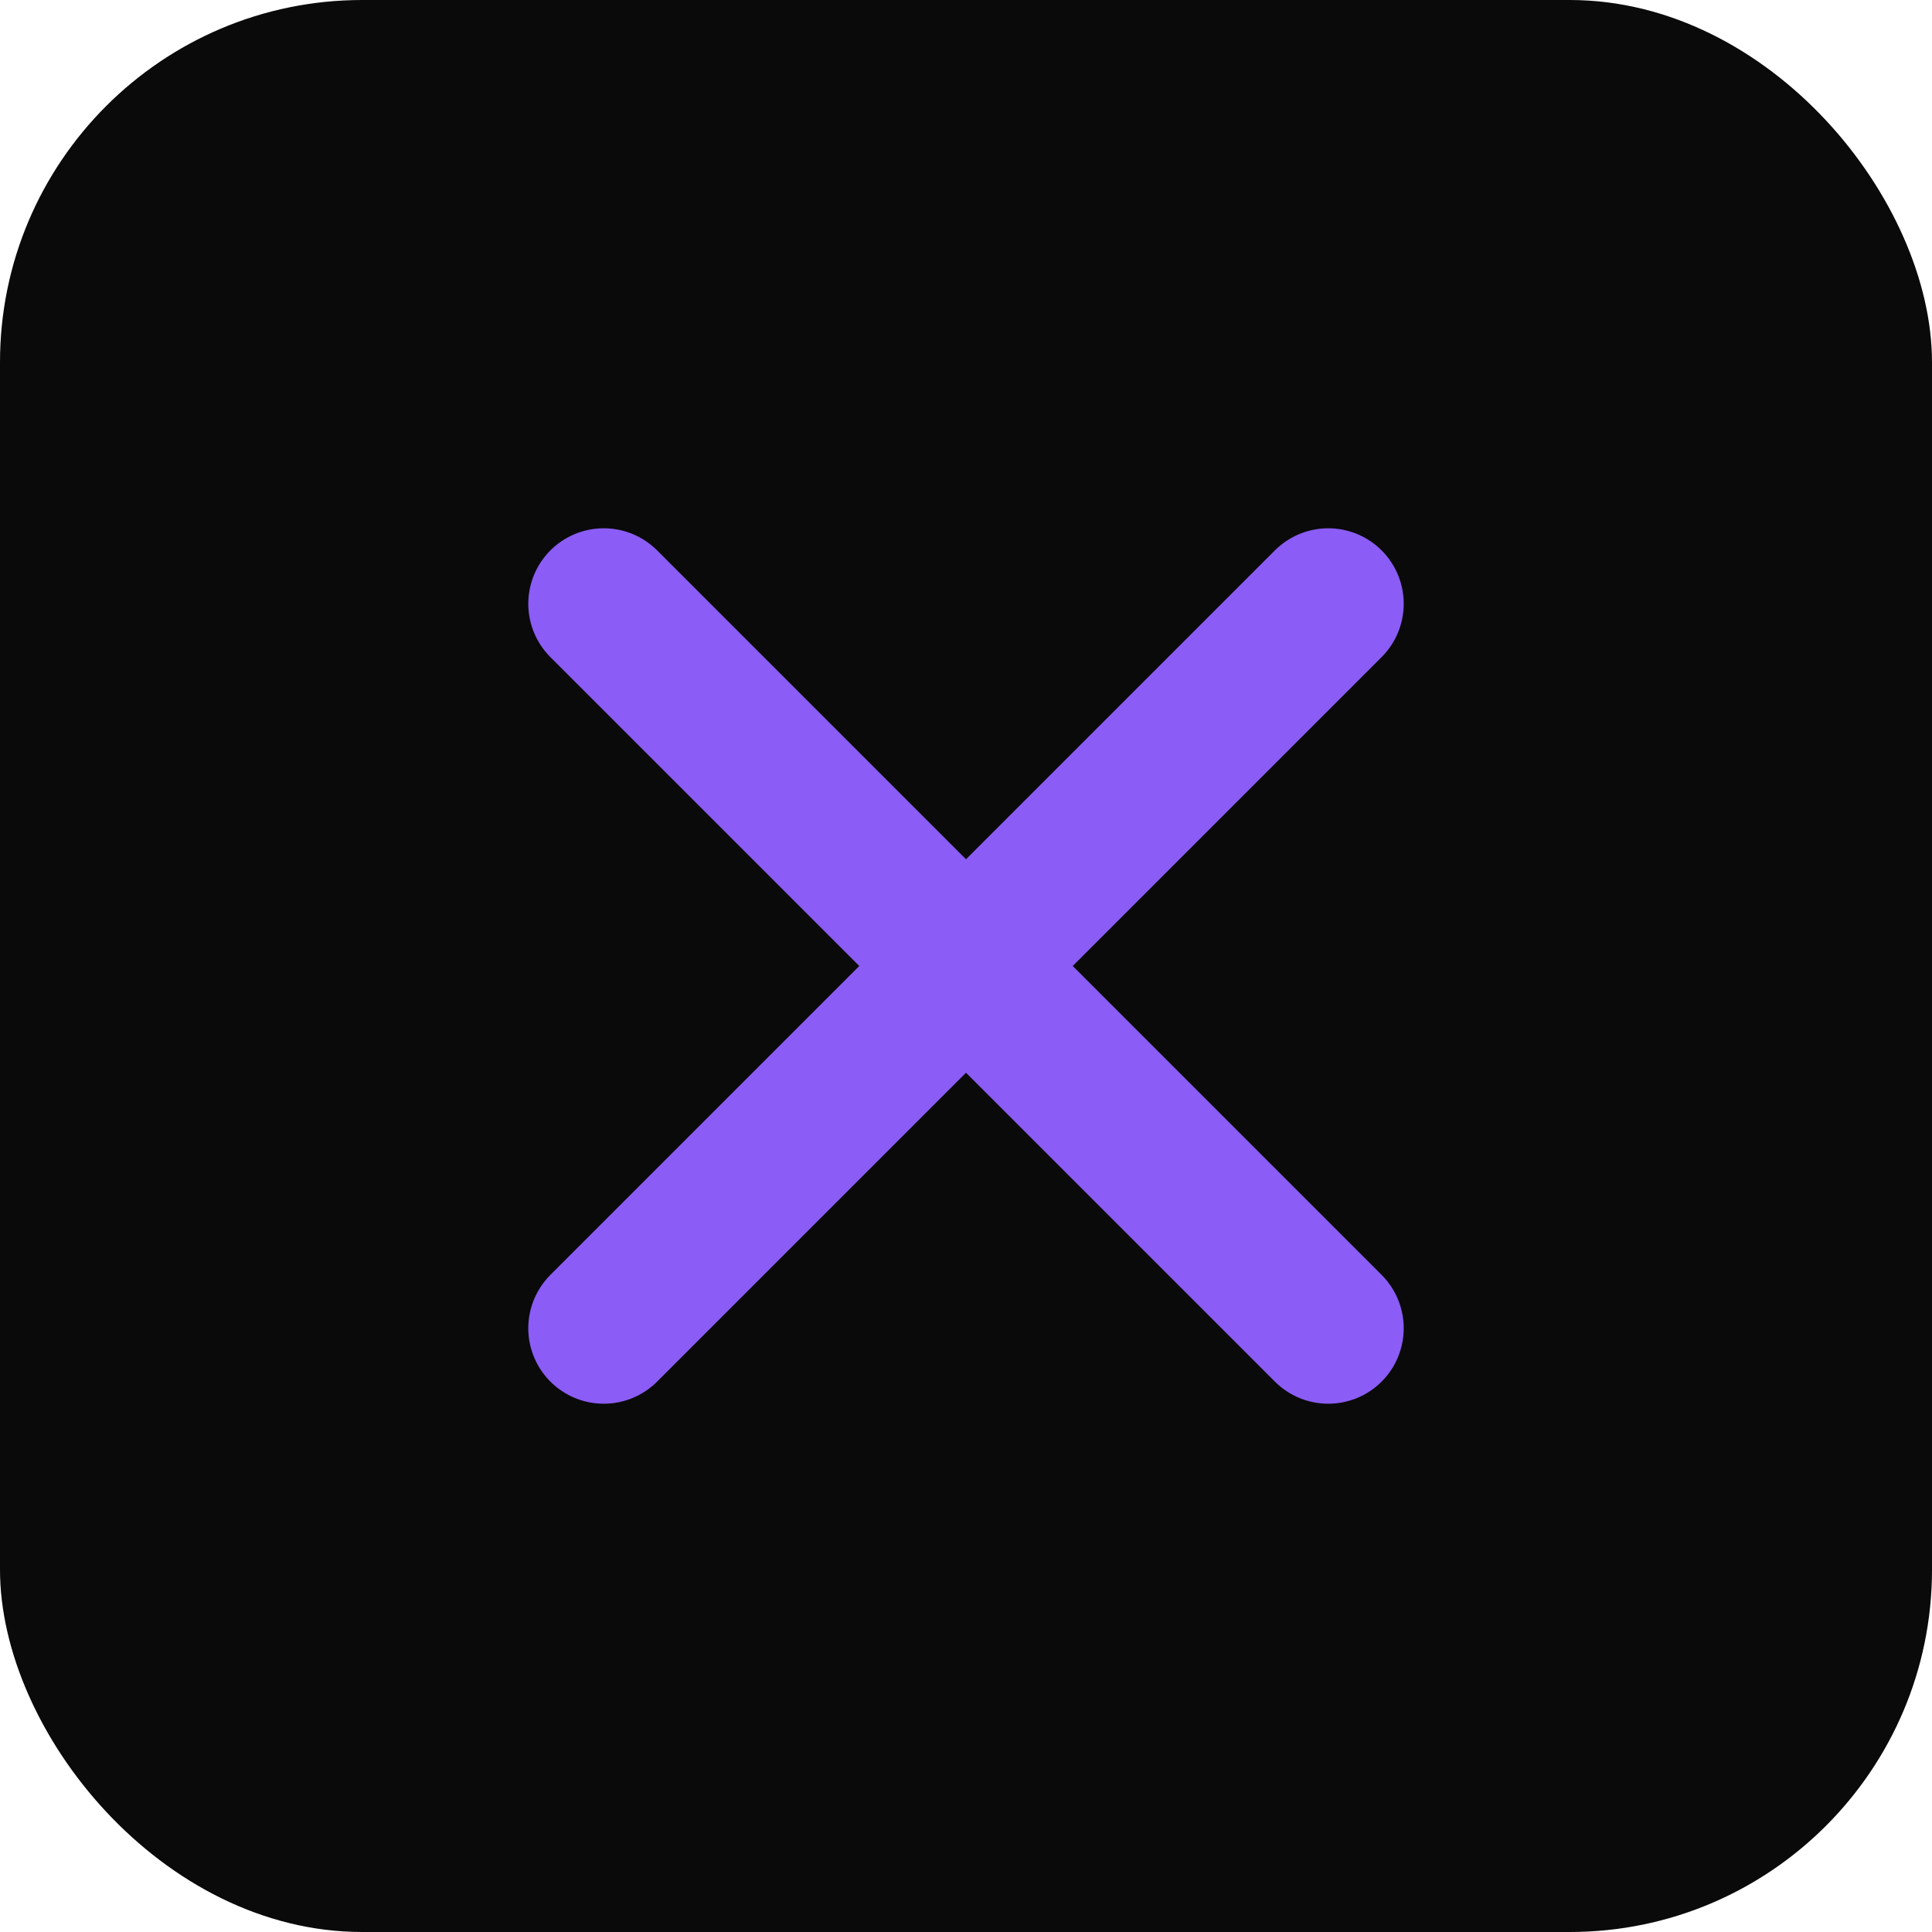
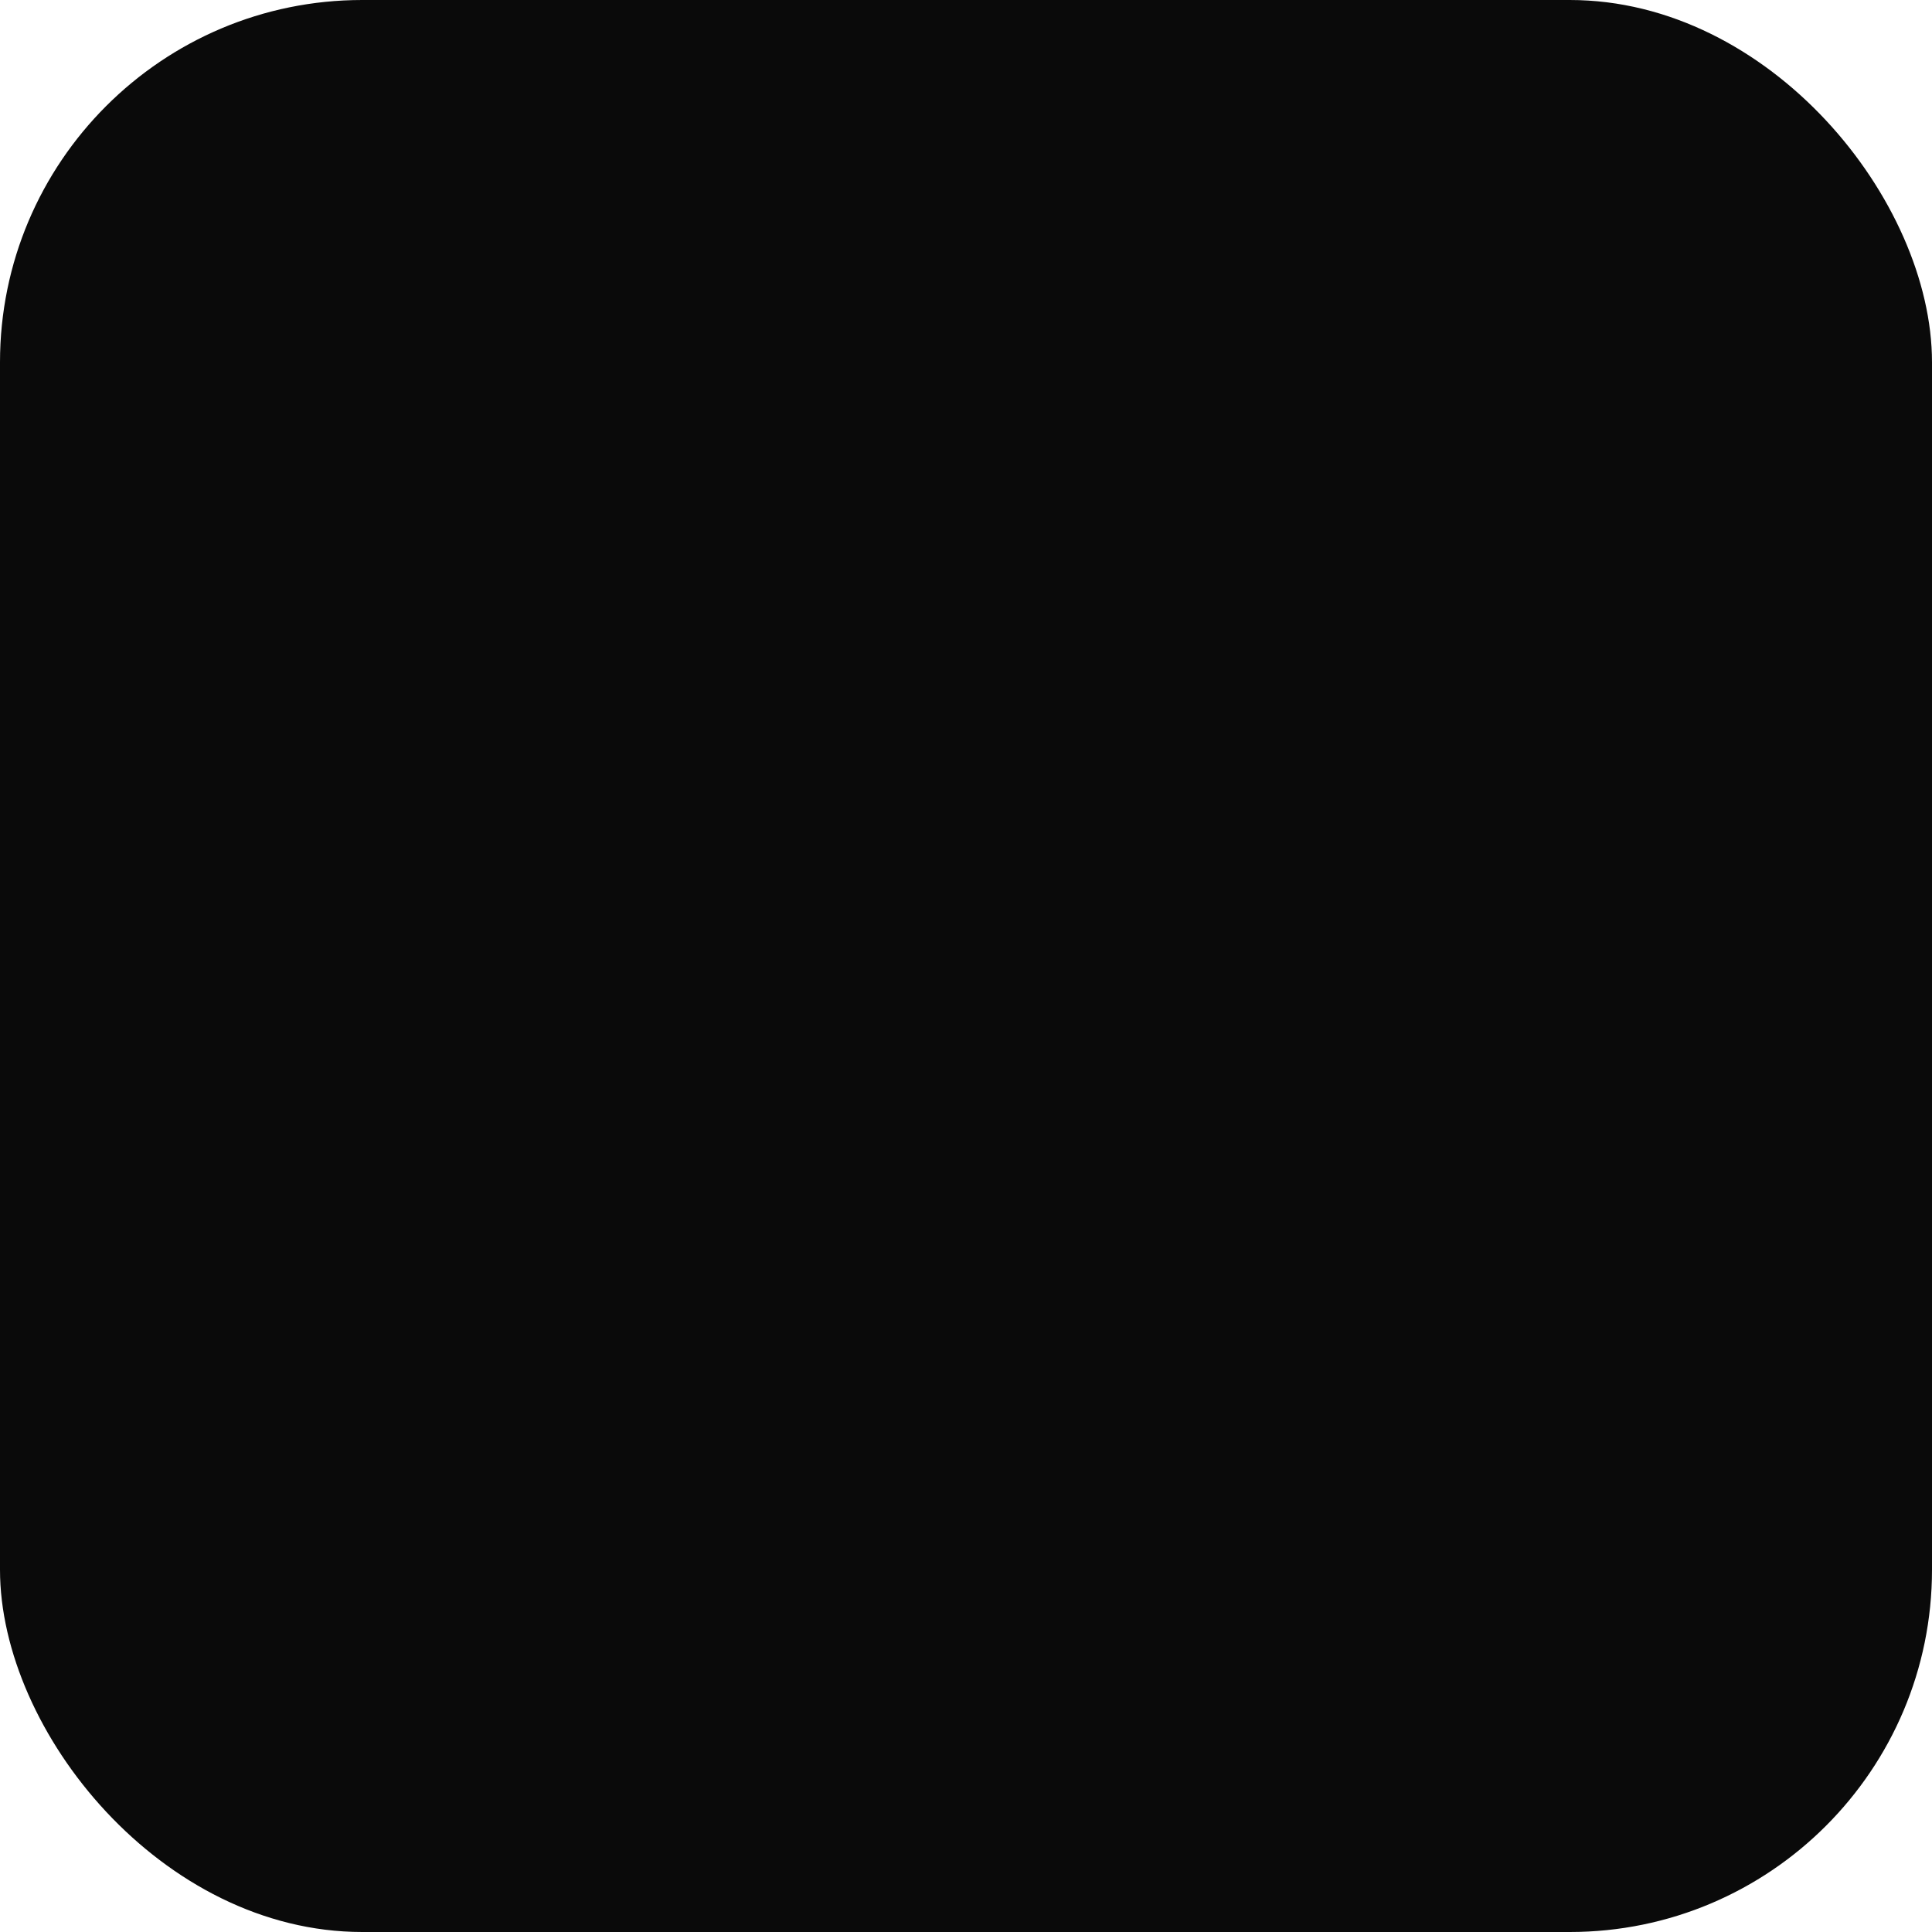
<svg xmlns="http://www.w3.org/2000/svg" width="32" height="32" viewBox="0 0 32 32" fill="none">
  <rect width="32" height="32" rx="6" fill="#0a0a0a" />
  <g transform="translate(8, 8)">
-     <path d="M2 2L14 14M14 2L2 14" stroke="#8B5CF6" stroke-width="2.5" stroke-linecap="round" stroke-linejoin="round" />
-   </g>
+     </g>
</svg>